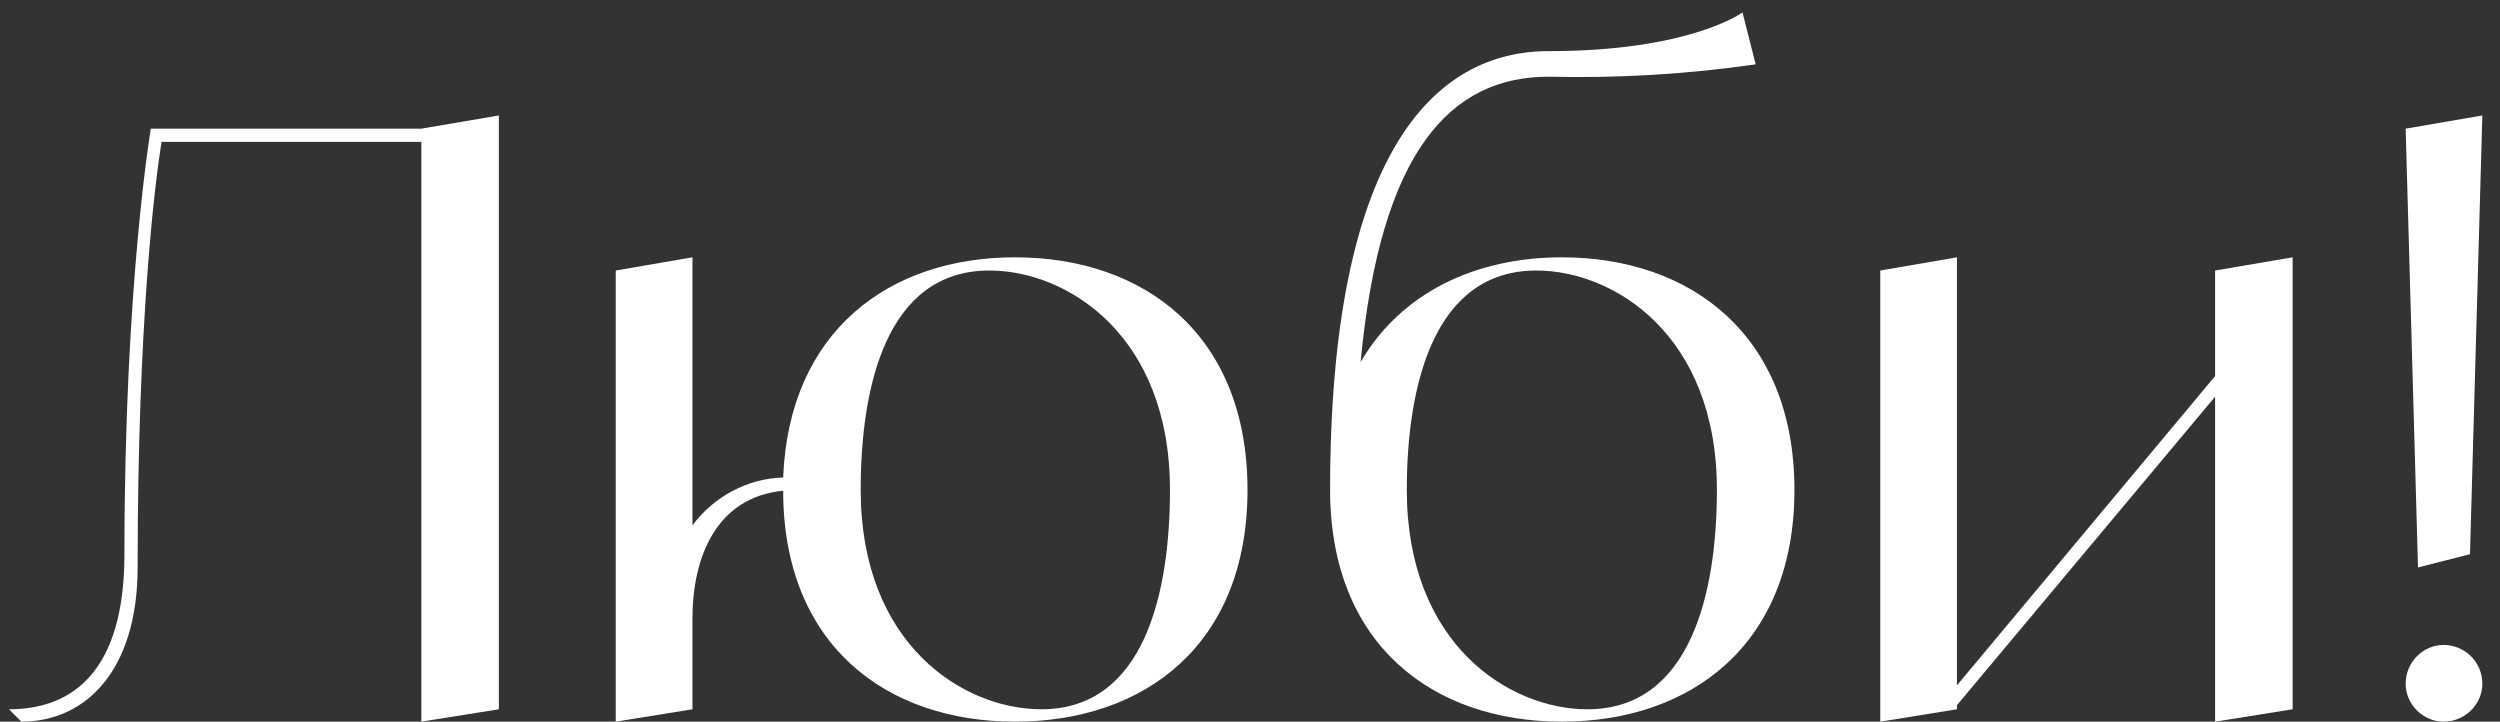
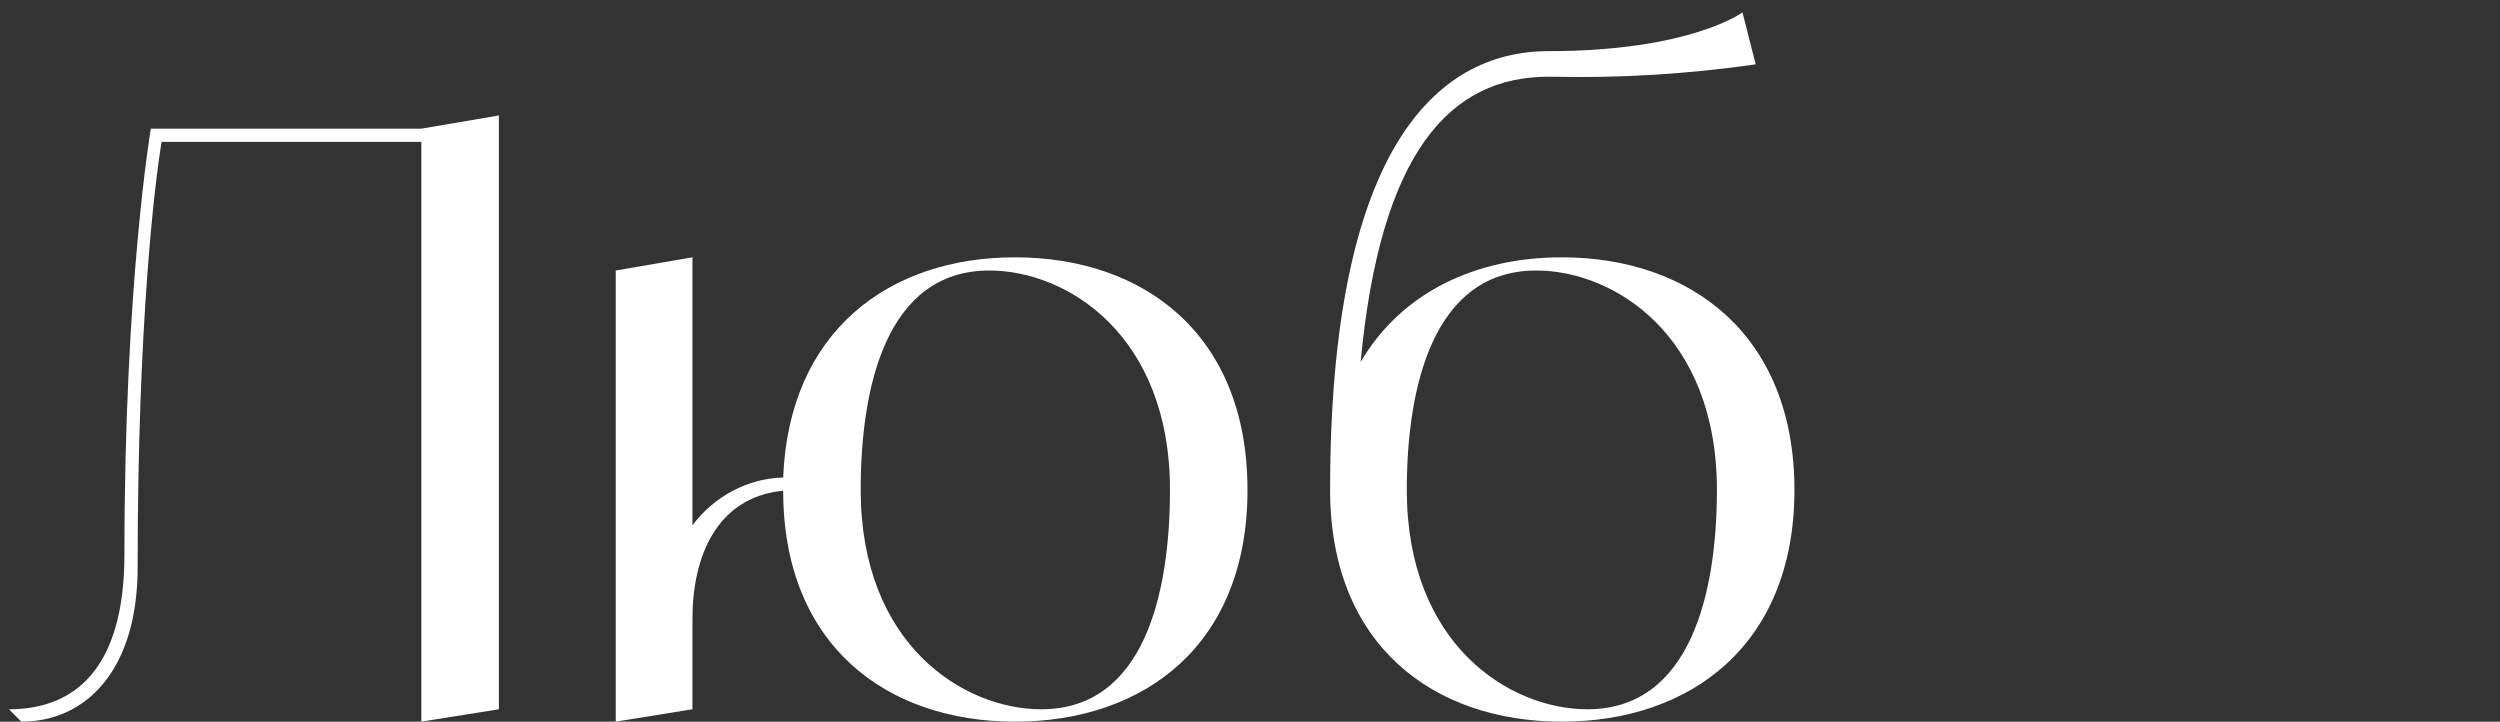
<svg xmlns="http://www.w3.org/2000/svg" width="97" height="28" viewBox="0 0 97 28" fill="none">
  <rect x="0" y="0" width="97" height="28" fill="#333333" stroke="none" />
-   <path d="M94.811 28C94.011 28 93.339 27.328 93.339 26.528C93.339 25.696 94.011 25.024 94.811 25.024C95.643 25.024 96.315 25.696 96.315 26.528C96.315 27.328 95.643 28 94.811 28ZM95.835 21.504L93.819 22.016L93.339 4.992L96.315 4.48L95.835 21.504Z" fill="white" />
-   <path d="M85.946 10.496L88.954 9.984V27.52L85.946 28V15.392L75.93 27.36V27.52L72.954 28V10.496L75.93 9.984V26.592L85.946 14.592V10.496Z" fill="white" />
  <path d="M60.6 9.984C65.592 9.984 69.624 12.992 69.624 19.008C69.624 25.024 65.592 28 60.6 28C55.608 28 51.608 25.024 51.608 19.008C51.608 5.984 55.608 1.984 60.088 1.984C65.592 1.984 67.608 0.48 67.608 0.48L68.12 2.496C65.464 2.88 62.776 3.04 60.088 2.976C56.28 2.976 53.56 5.856 52.792 14.048C54.36 11.36 57.24 9.984 60.6 9.984ZM61.592 27.52C65.592 27.52 66.616 23.008 66.616 19.008C66.616 12.992 62.616 10.496 59.608 10.496C55.608 10.496 54.584 15.008 54.584 19.008C54.584 25.024 58.584 27.52 61.592 27.52Z" fill="white" />
  <path d="M39.379 9.984C44.403 9.984 48.403 12.992 48.403 19.008C48.403 25.024 44.403 28 39.379 28C34.387 28 30.387 25.024 30.387 19.04C27.763 19.296 26.867 21.664 26.867 24V27.52L23.891 28V10.496L26.867 9.984V20.384C27.699 19.264 29.011 18.56 30.387 18.528C30.611 12.832 34.515 9.984 39.379 9.984ZM40.403 27.52C44.403 27.52 45.395 23.008 45.395 19.008C45.395 12.992 41.395 10.496 38.387 10.496C34.387 10.496 33.395 15.008 33.395 19.008C33.395 25.024 37.395 27.52 40.403 27.52Z" fill="white" />
  <path d="M16.348 4.992L19.356 4.48V27.52L16.348 28V5.504H6.268C6.012 7.072 5.34 12.48 5.34 22.016C5.34 26.016 3.324 28 0.828 28L0.348 27.52C2.844 27.52 4.828 26.016 4.828 21.504C4.828 11.008 5.852 4.992 5.852 4.992H16.348Z" fill="white" />
</svg>